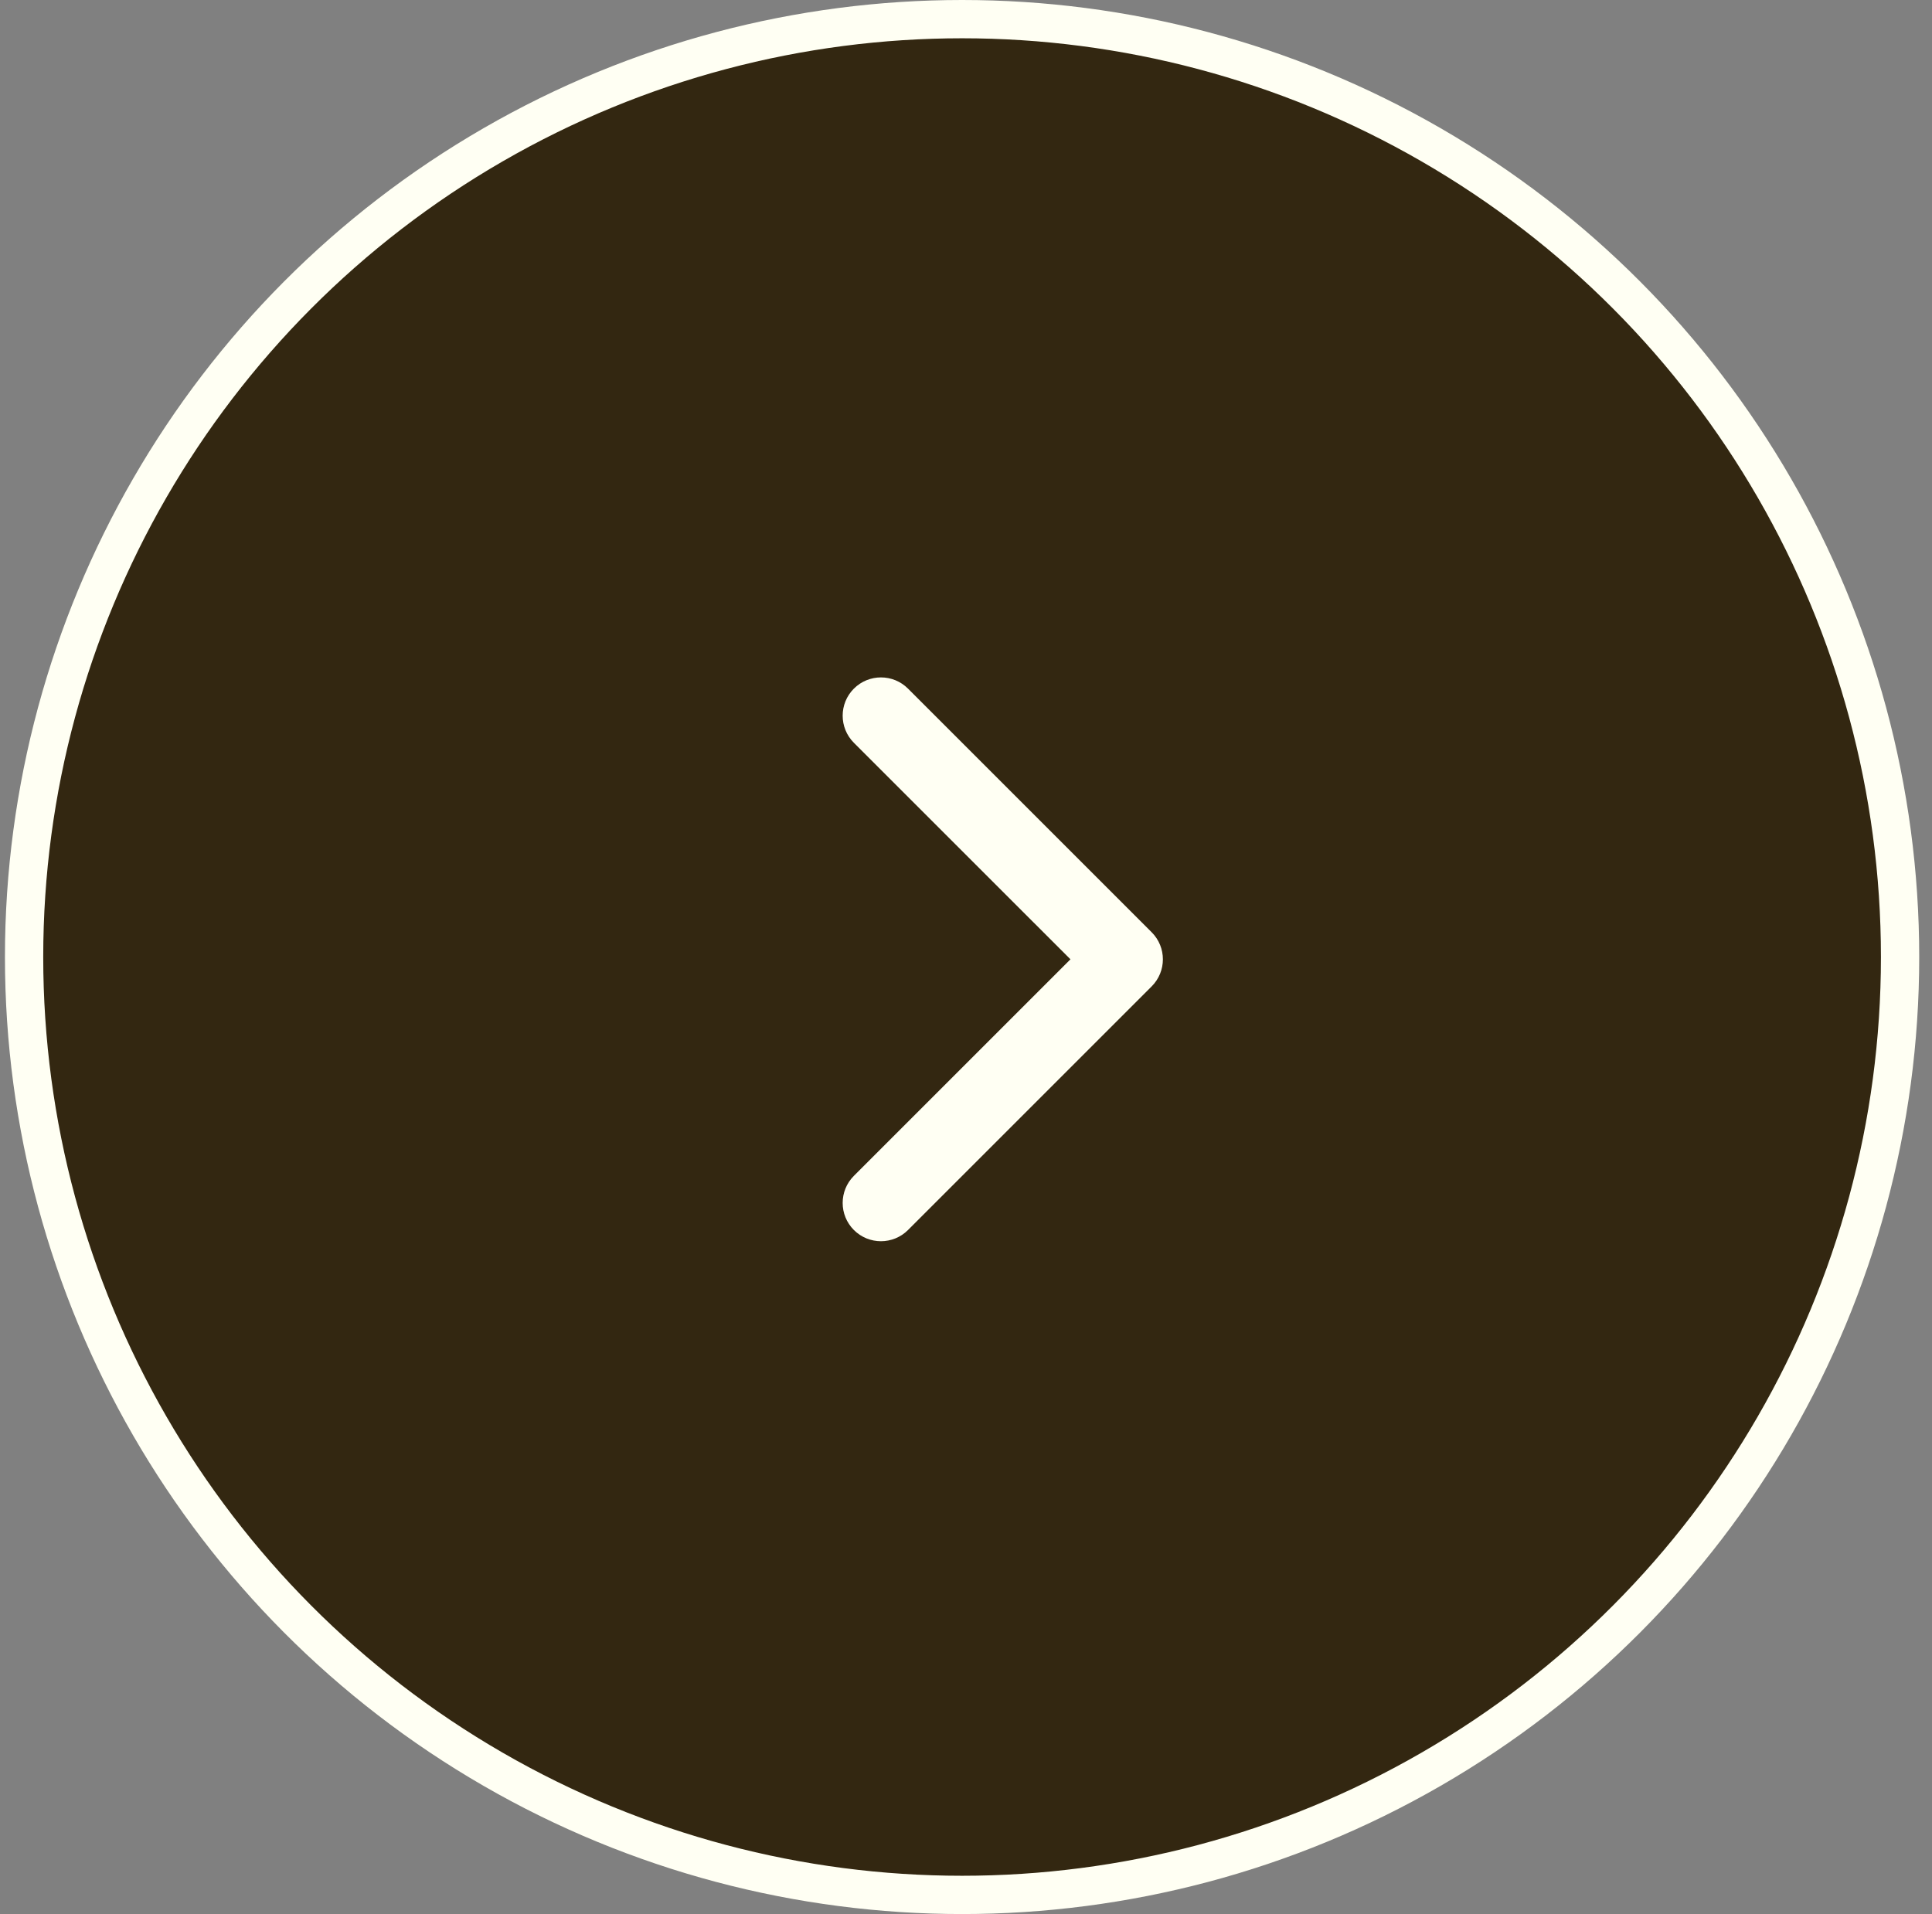
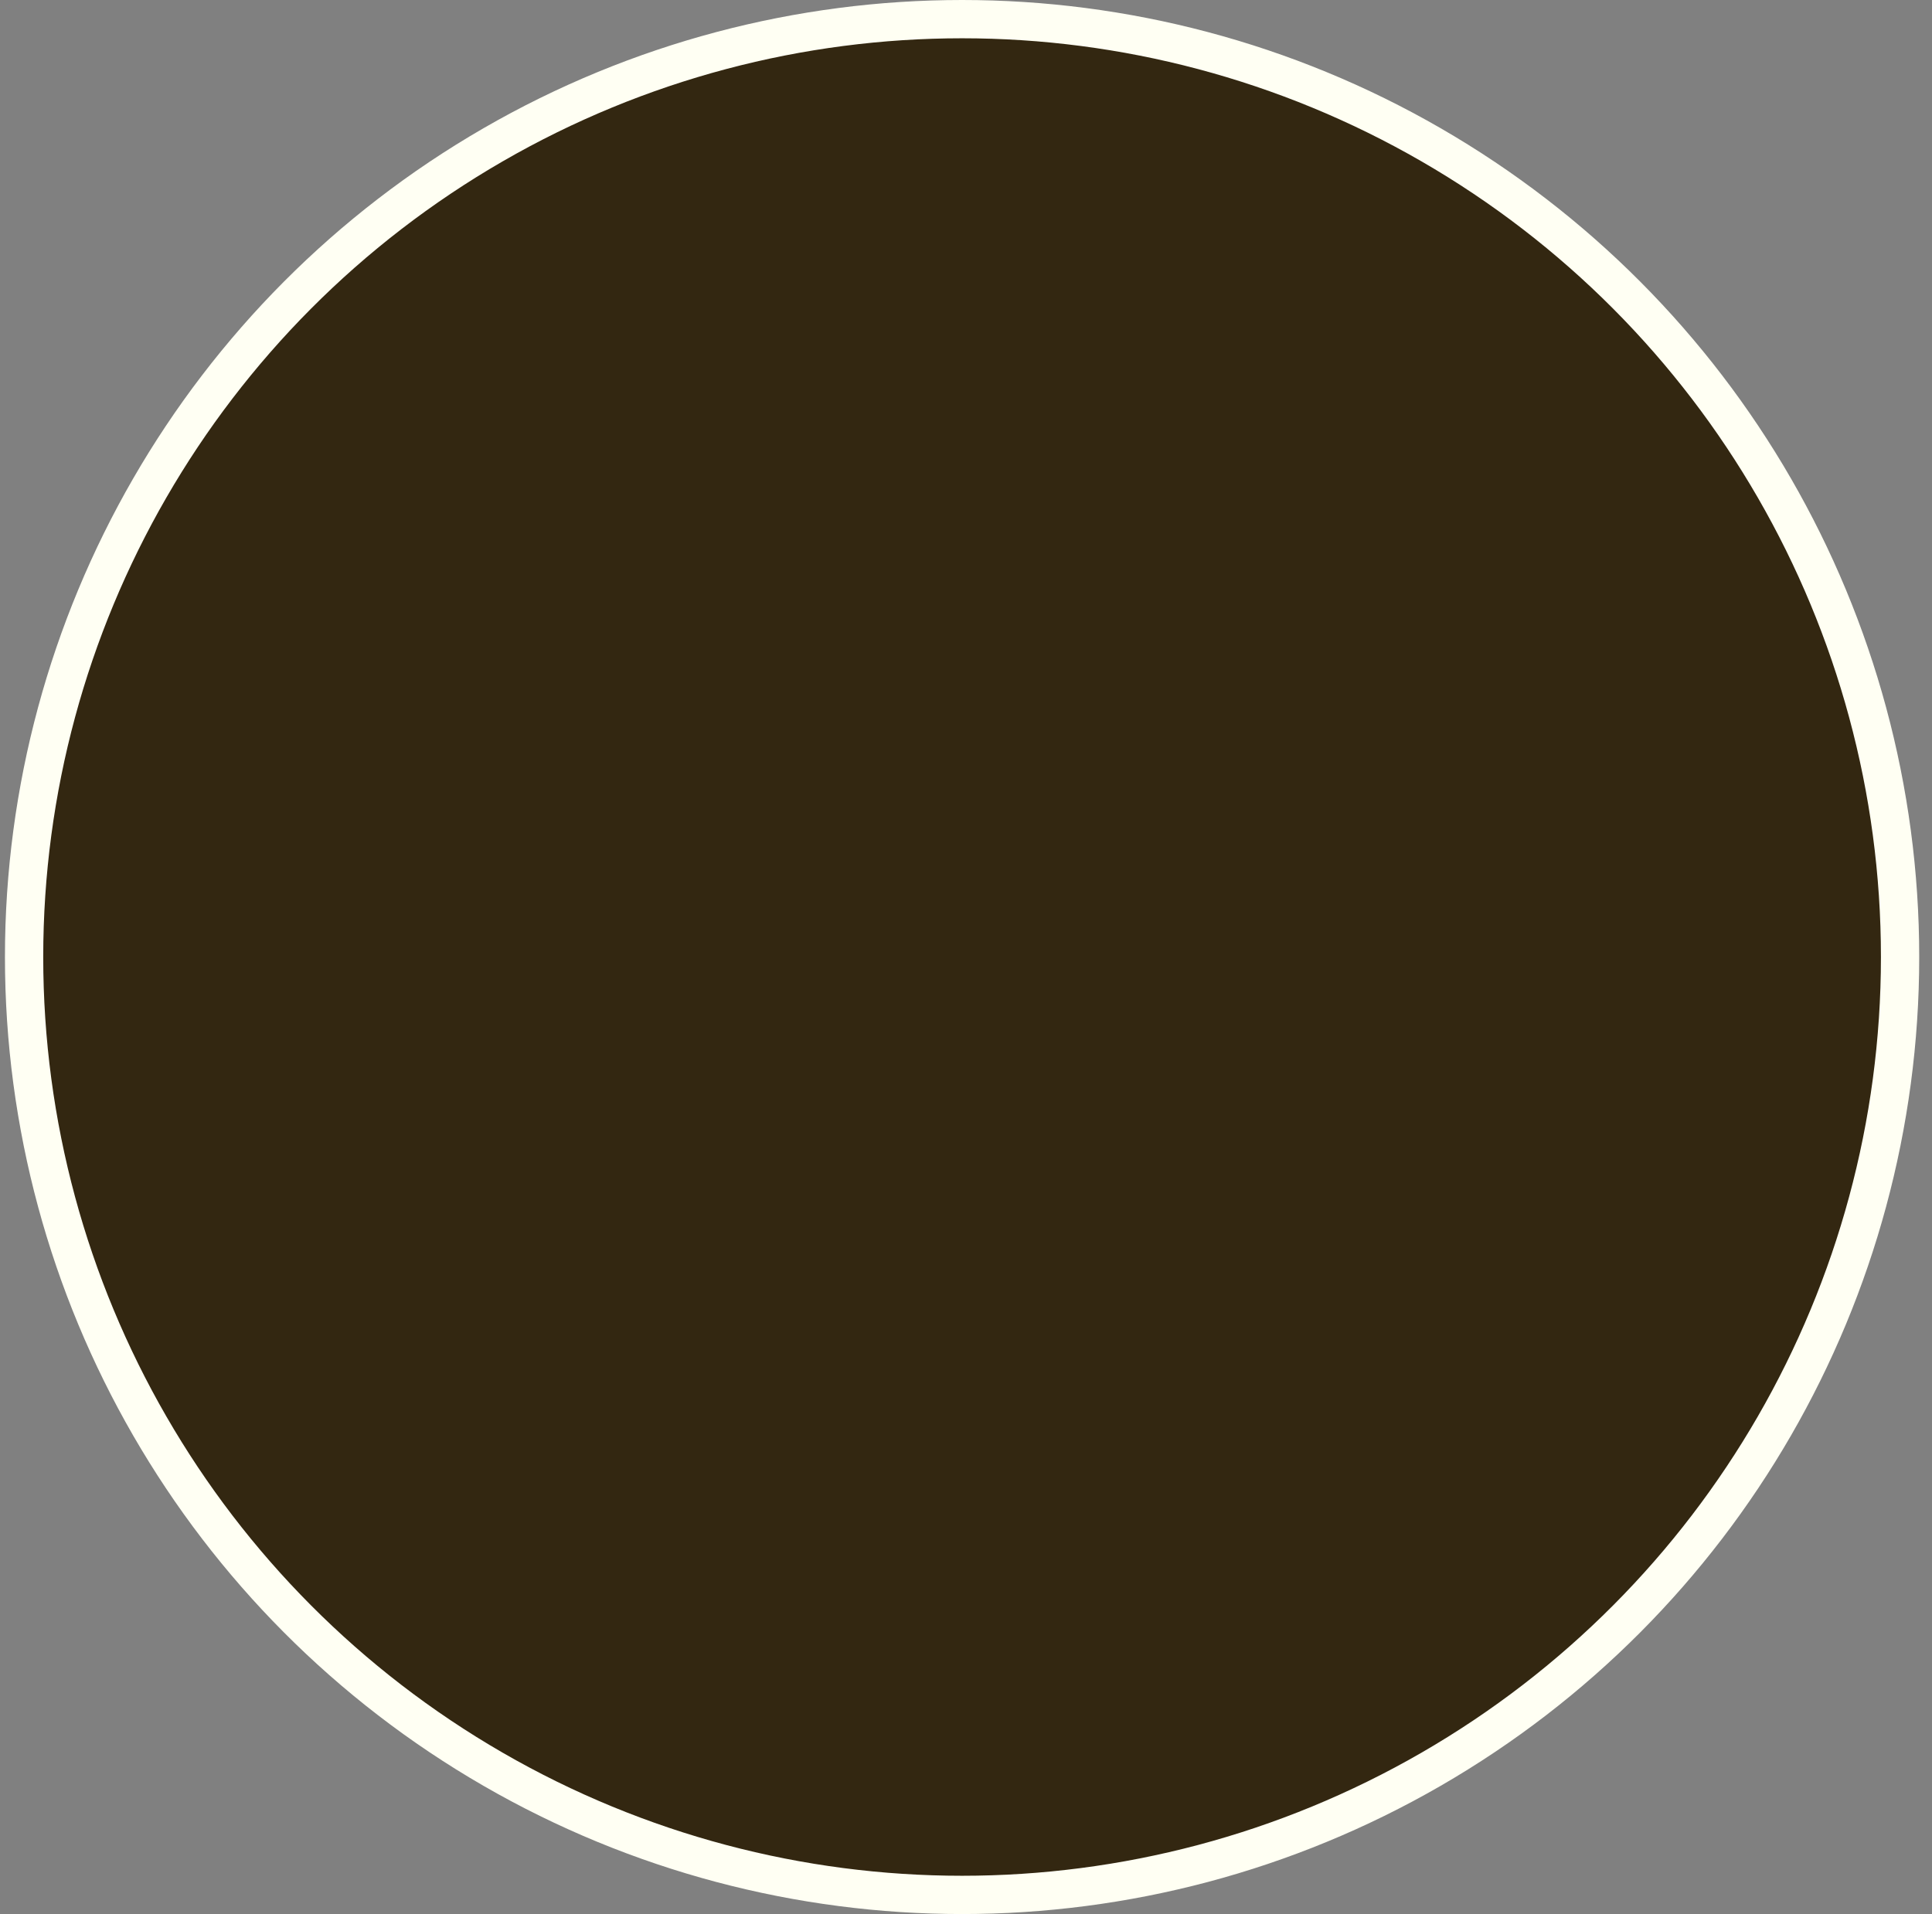
<svg xmlns="http://www.w3.org/2000/svg" width="109" height="108" viewBox="0 0 109 108" fill="none">
  <rect x="0" y="0" width="109" height="108" fill="#808080" stroke="none" />
  <circle cx="54.279" cy="54" r="52.92" fill="#332711" stroke="#FFFFF3" stroke-width="2.16" />
-   <path d="M64.975 55.657C65.819 54.813 65.819 53.446 64.975 52.602L51.229 38.856C50.386 38.012 49.018 38.012 48.174 38.856C47.331 39.699 47.331 41.067 48.174 41.911L60.393 54.129L48.174 66.348C47.331 67.192 47.331 68.559 48.174 69.403C49.018 70.246 50.386 70.246 51.229 69.403L64.975 55.657ZM61.366 56.289L63.448 56.289L63.448 51.969L61.366 51.969L61.366 56.289Z" fill="#FFFFF3" />
</svg>